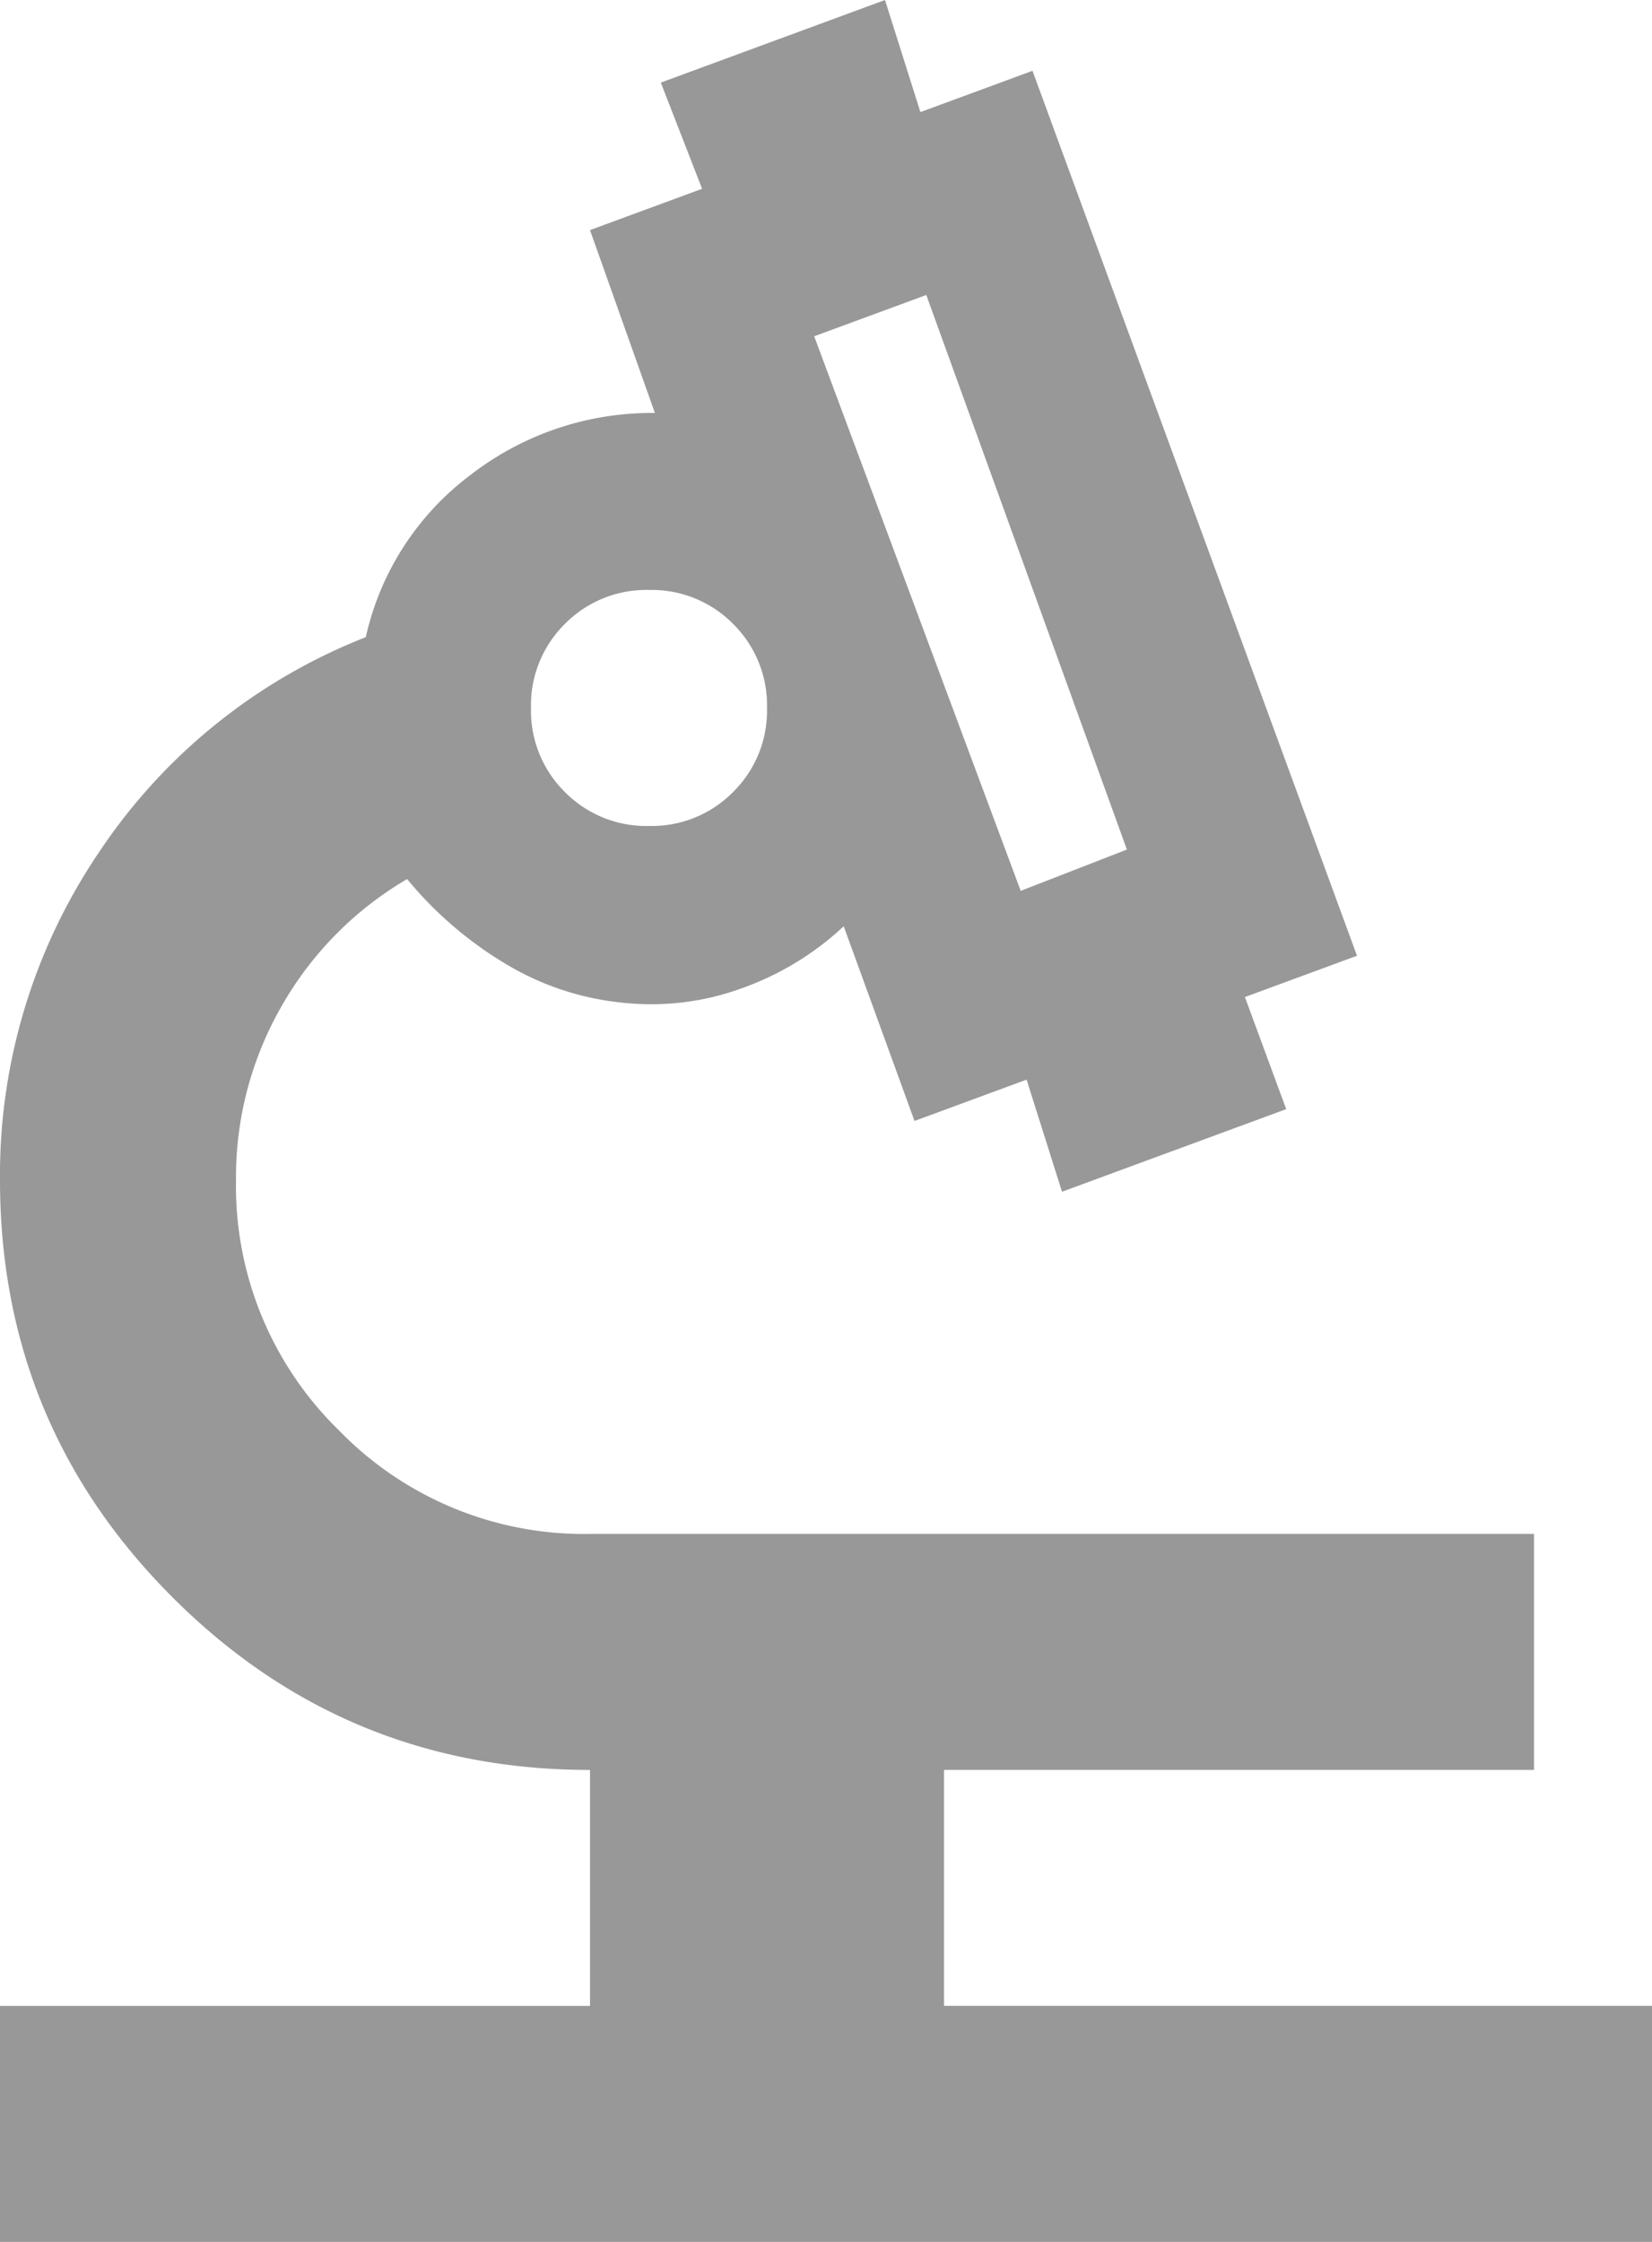
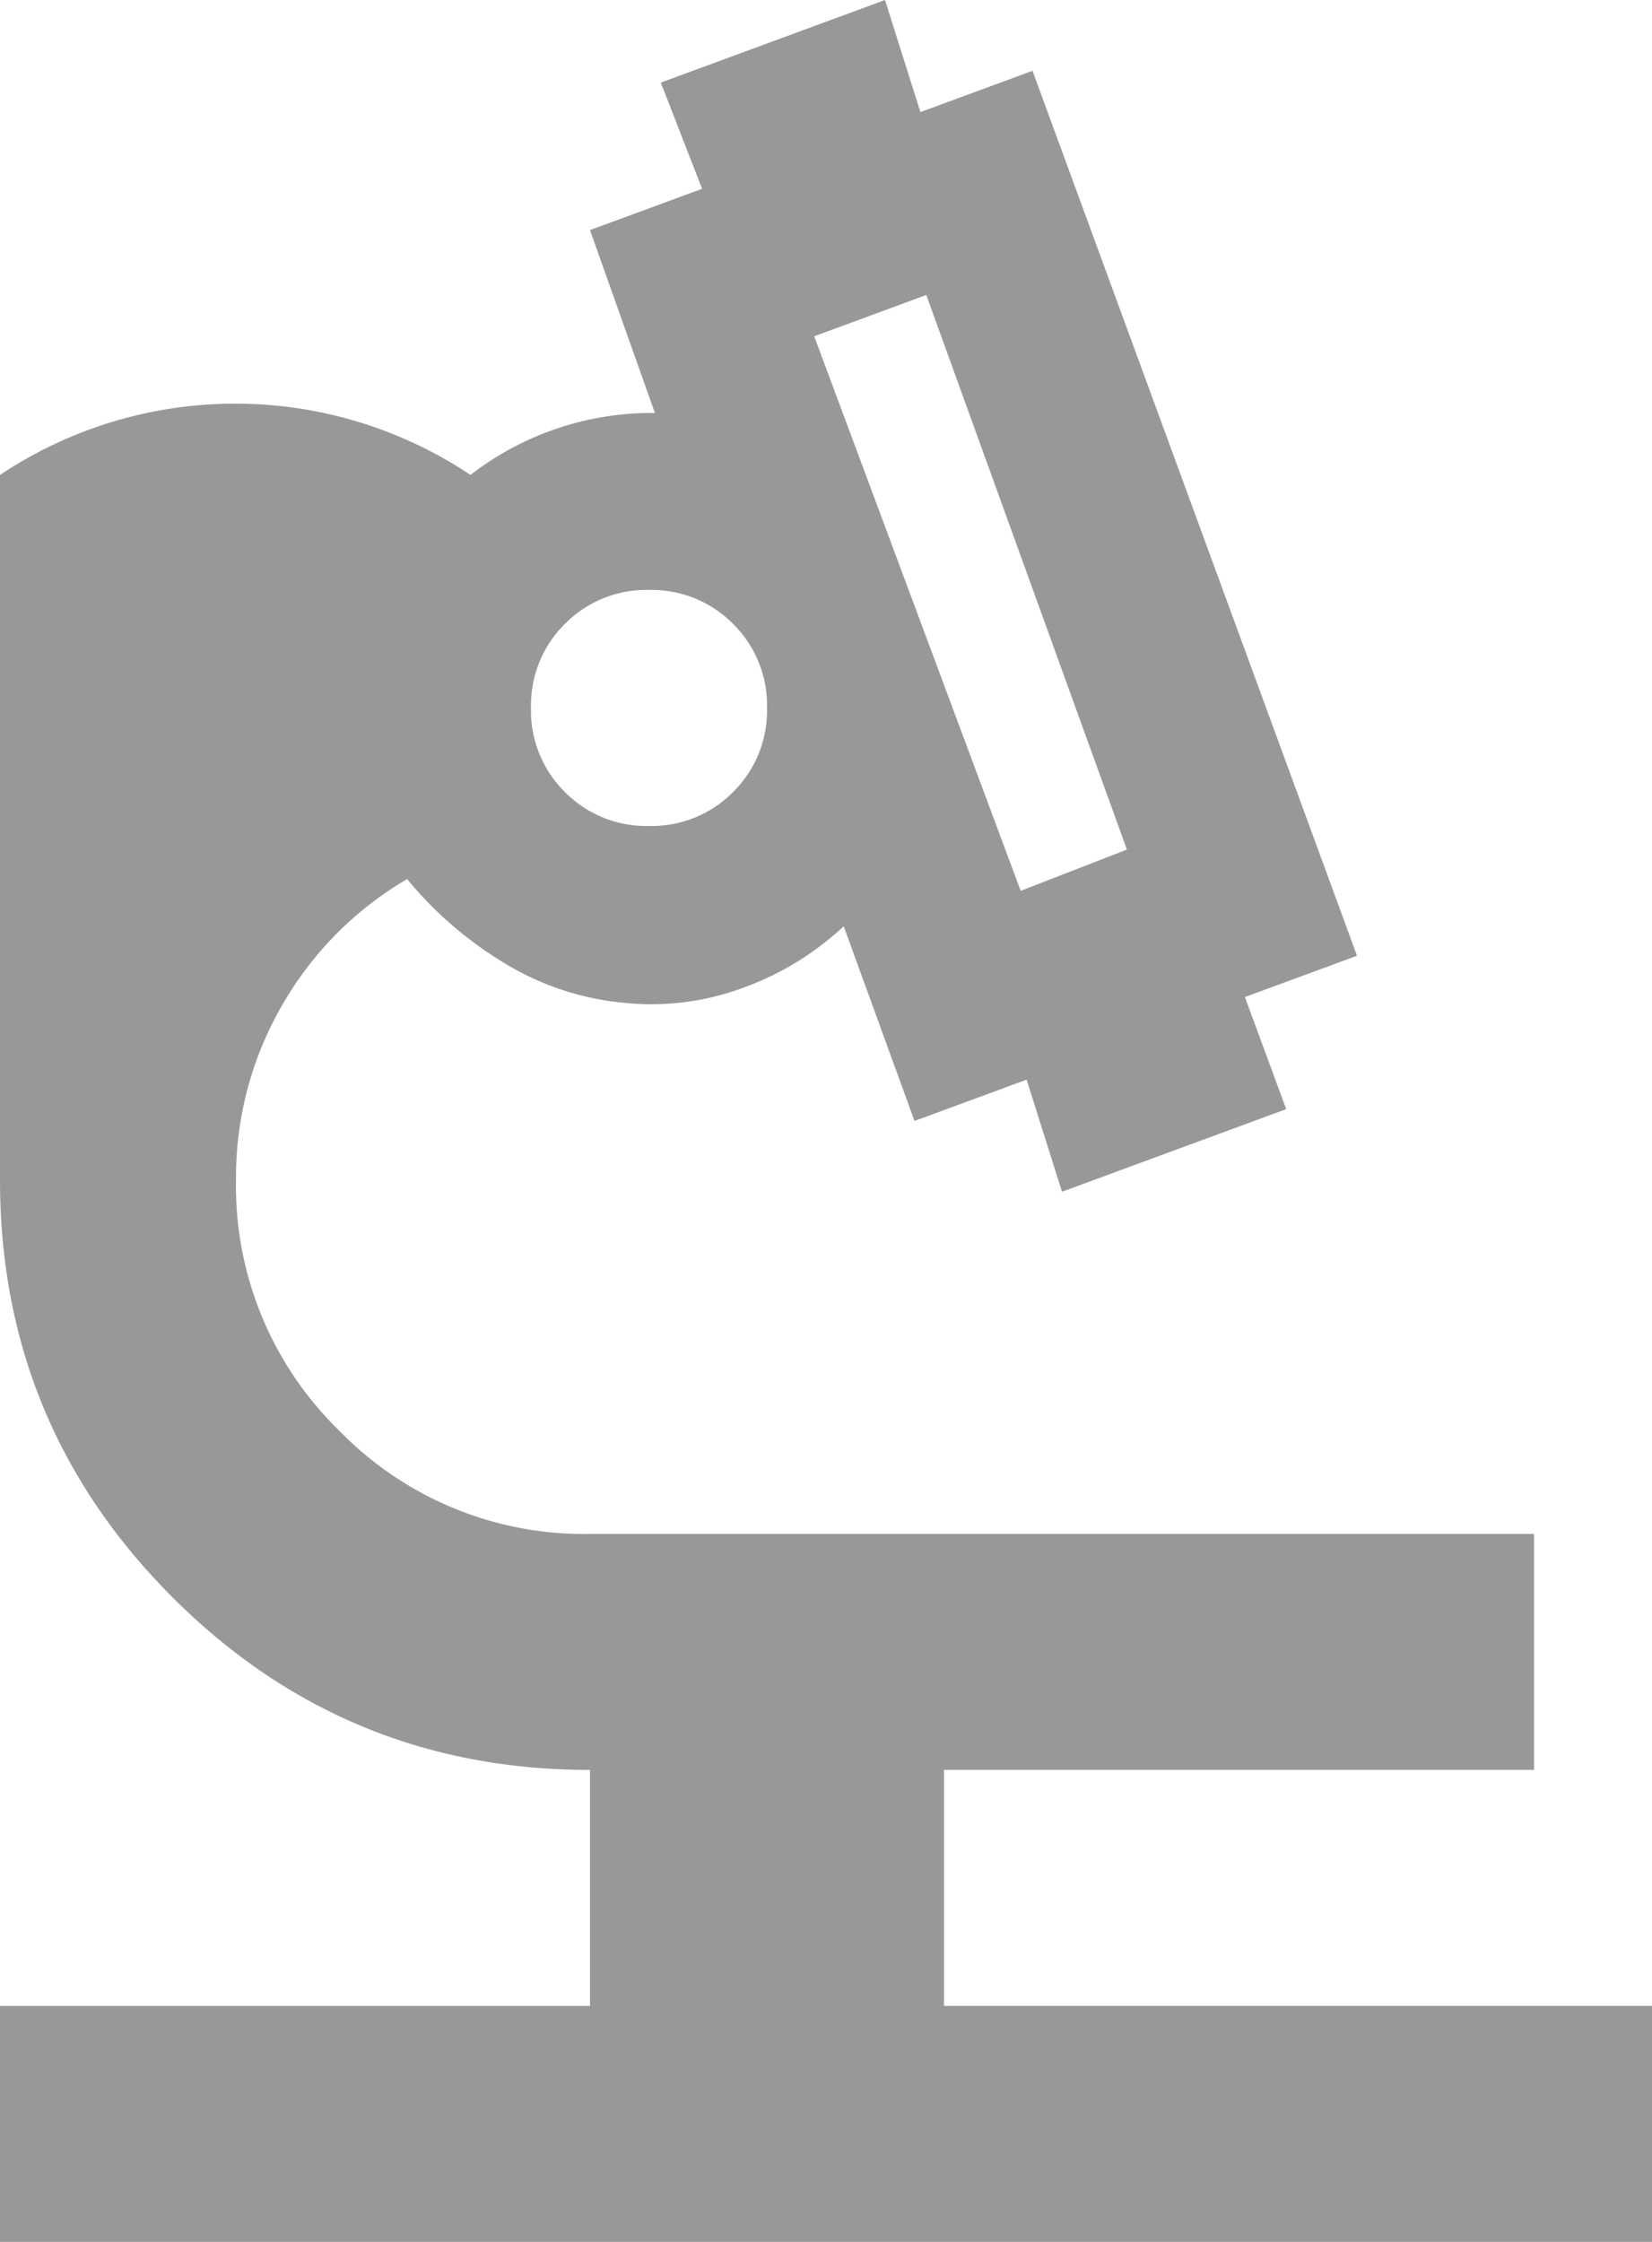
<svg xmlns="http://www.w3.org/2000/svg" width="200" height="271.429" viewBox="0 0 200 271.429">
-   <path id="biotech_24dp_5F6368_FILL0_wght400_GRAD0_opsz24" d="M200-608.571v-28.571h71.429v-28.571q-29.643,0-50.536-20.893T200-737.143a69.675,69.675,0,0,1,11.964-39.643,69.087,69.087,0,0,1,32.321-26.071A33.7,33.7,0,0,1,256.964-822.5a35.814,35.814,0,0,1,22.321-7.5l-7.857-22.143,13.571-5L280-870l27.143-10,4.286,13.571,13.571-5,39.286,107.143-13.571,5,5,13.571-27.143,10-4.286-13.571-13.571,5-8.571-23.571a35.385,35.385,0,0,1-12.321,7.5,31.883,31.883,0,0,1-14.107,1.786,33.845,33.845,0,0,1-14.643-4.821,46.022,46.022,0,0,1-11.786-10.179,41.732,41.732,0,0,0-15.179,15.357,41.587,41.587,0,0,0-5.536,21.071,41.33,41.33,0,0,0,12.5,30.357,41.33,41.33,0,0,0,30.357,12.5H385.714v28.571H314.286v28.571H400v28.571ZM323.571-772.143l12.857-5-24.286-67.143-13.571,5Zm-45-7.857a13.823,13.823,0,0,0,10.179-4.107,13.823,13.823,0,0,0,4.107-10.179,13.823,13.823,0,0,0-4.107-10.179,13.823,13.823,0,0,0-10.179-4.107,13.823,13.823,0,0,0-10.179,4.107,13.823,13.823,0,0,0-4.107,10.179,13.823,13.823,0,0,0,4.107,10.179A13.822,13.822,0,0,0,278.571-780ZM323.571-772.143ZM278.571-794.286ZM278.571-794.286Z" transform="translate(-200 880)" fill="rgba(51,51,51,0.5)" />
+   <path id="biotech_24dp_5F6368_FILL0_wght400_GRAD0_opsz24" d="M200-608.571v-28.571h71.429v-28.571q-29.643,0-50.536-20.893T200-737.143A33.7,33.7,0,0,1,256.964-822.5a35.814,35.814,0,0,1,22.321-7.5l-7.857-22.143,13.571-5L280-870l27.143-10,4.286,13.571,13.571-5,39.286,107.143-13.571,5,5,13.571-27.143,10-4.286-13.571-13.571,5-8.571-23.571a35.385,35.385,0,0,1-12.321,7.5,31.883,31.883,0,0,1-14.107,1.786,33.845,33.845,0,0,1-14.643-4.821,46.022,46.022,0,0,1-11.786-10.179,41.732,41.732,0,0,0-15.179,15.357,41.587,41.587,0,0,0-5.536,21.071,41.33,41.33,0,0,0,12.5,30.357,41.33,41.33,0,0,0,30.357,12.5H385.714v28.571H314.286v28.571H400v28.571ZM323.571-772.143l12.857-5-24.286-67.143-13.571,5Zm-45-7.857a13.823,13.823,0,0,0,10.179-4.107,13.823,13.823,0,0,0,4.107-10.179,13.823,13.823,0,0,0-4.107-10.179,13.823,13.823,0,0,0-10.179-4.107,13.823,13.823,0,0,0-10.179,4.107,13.823,13.823,0,0,0-4.107,10.179,13.823,13.823,0,0,0,4.107,10.179A13.822,13.822,0,0,0,278.571-780ZM323.571-772.143ZM278.571-794.286ZM278.571-794.286Z" transform="translate(-200 880)" fill="rgba(51,51,51,0.5)" />
</svg>